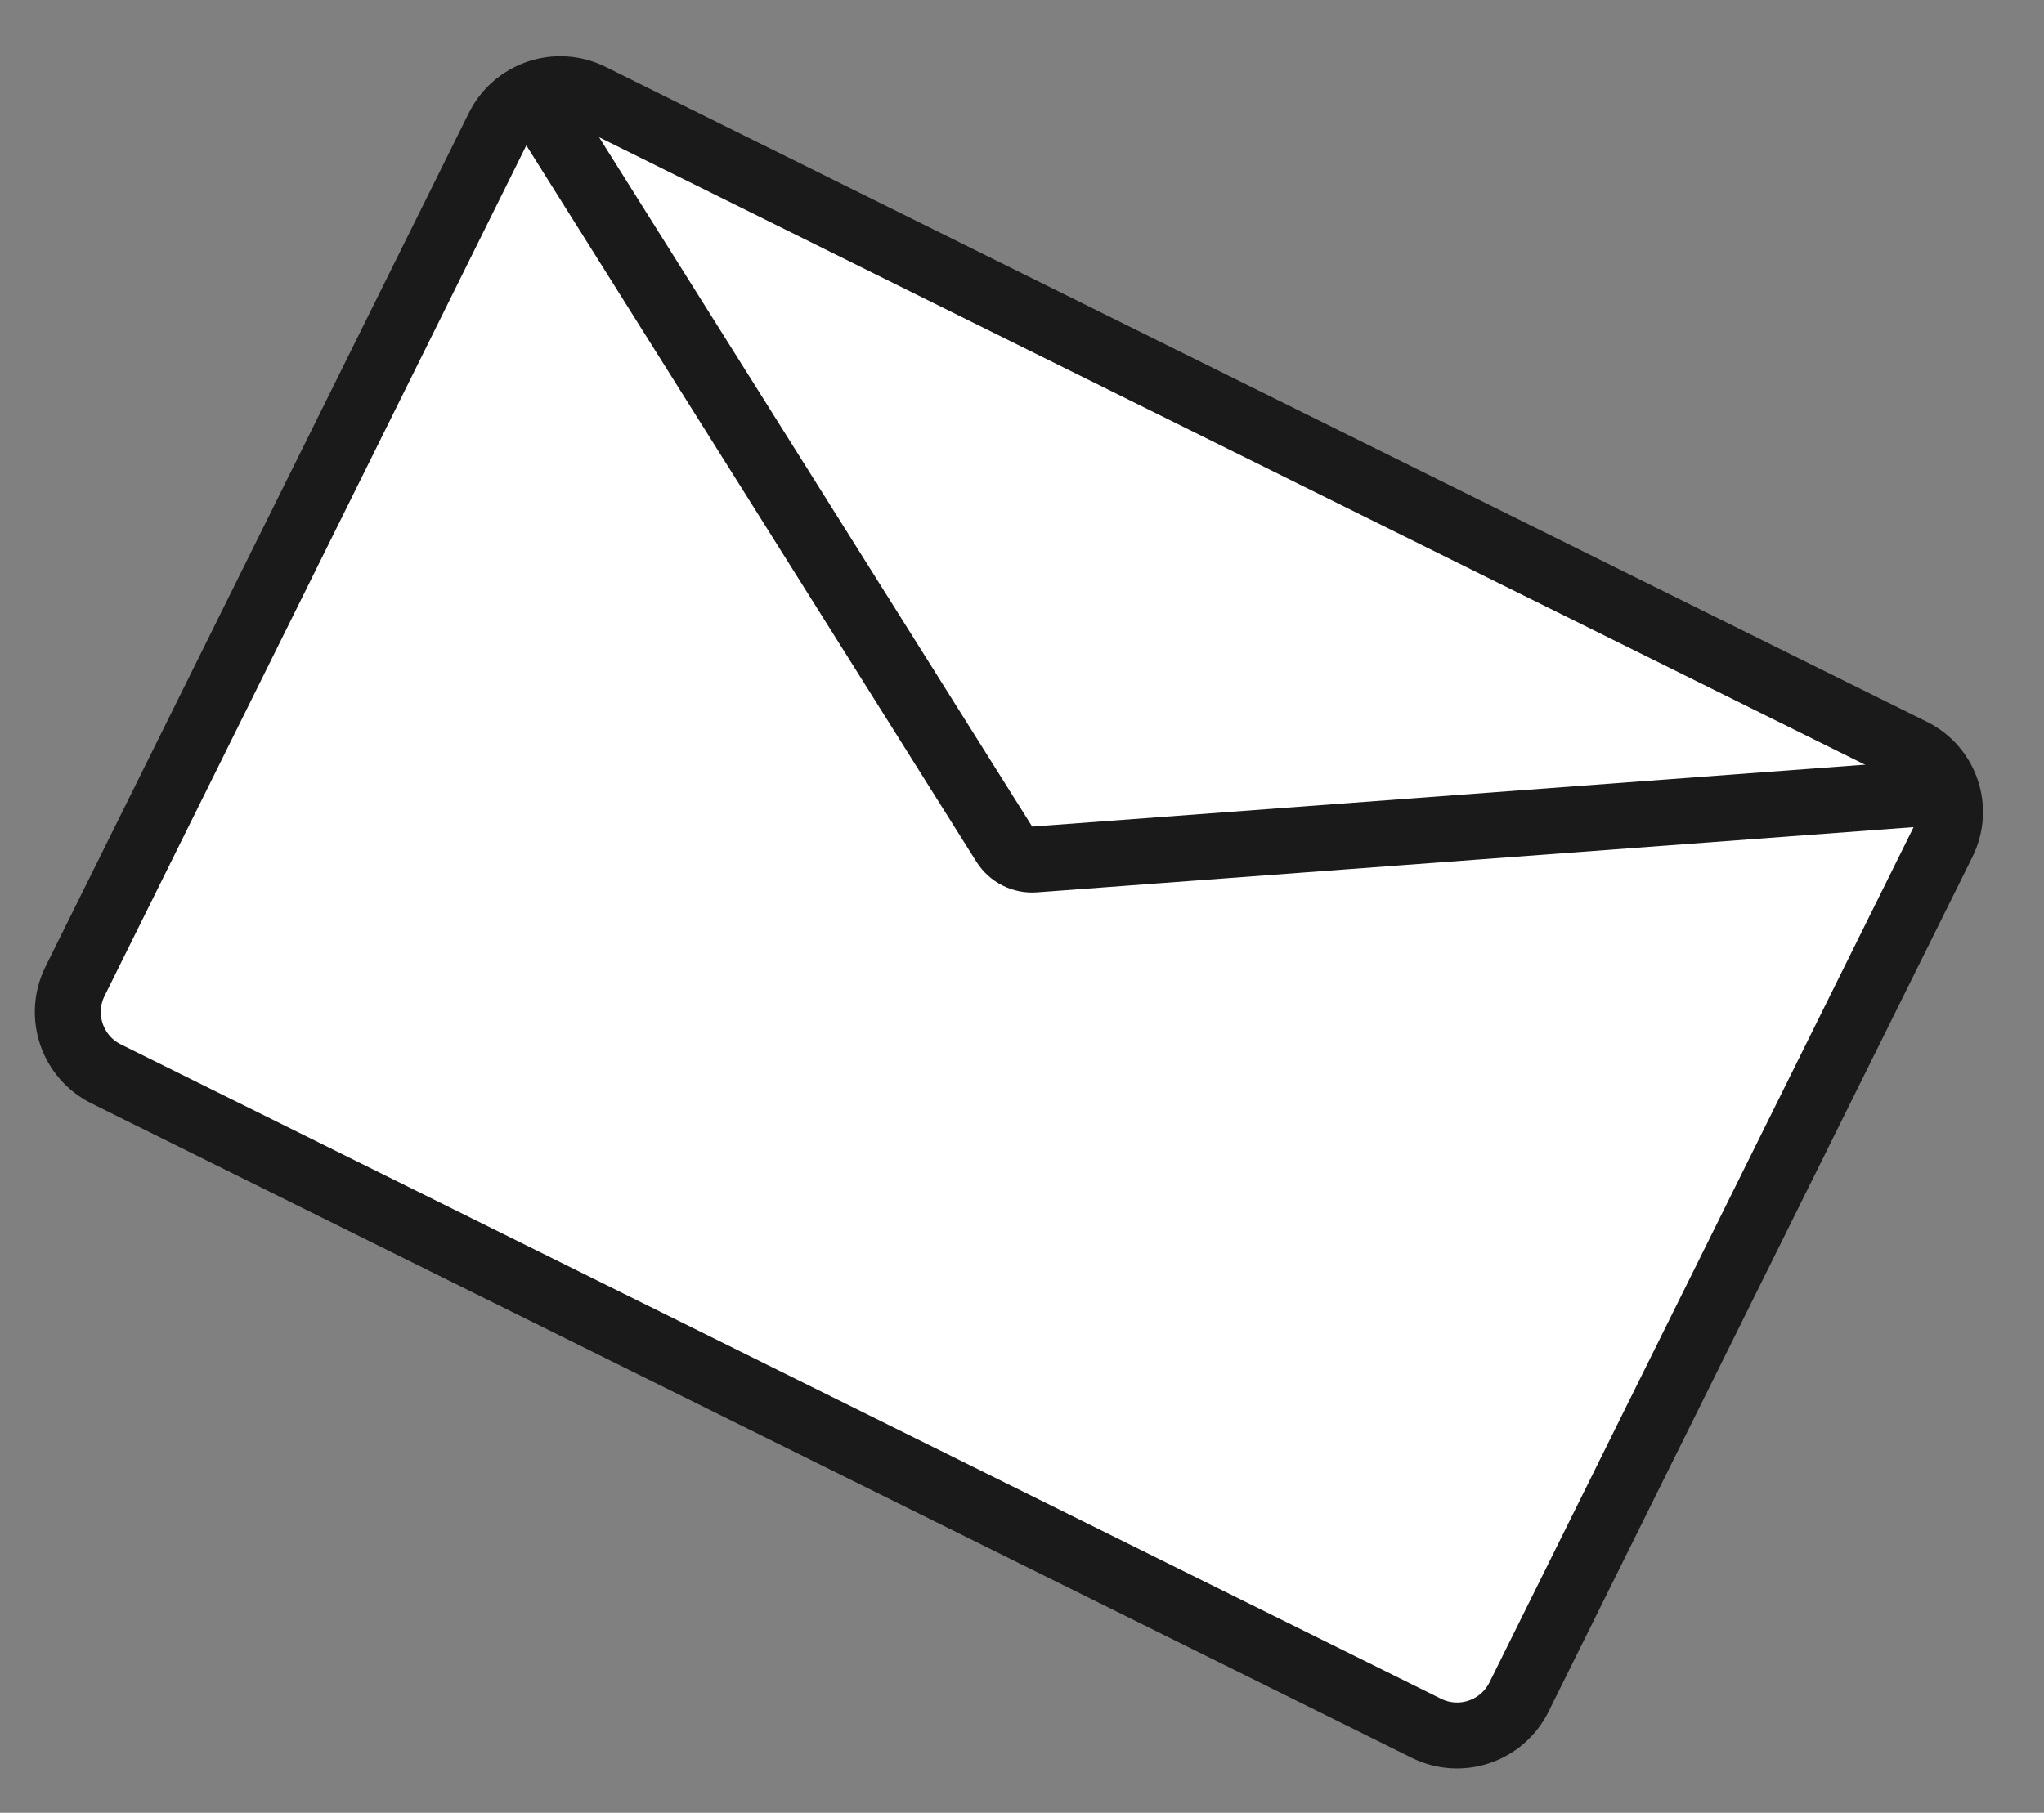
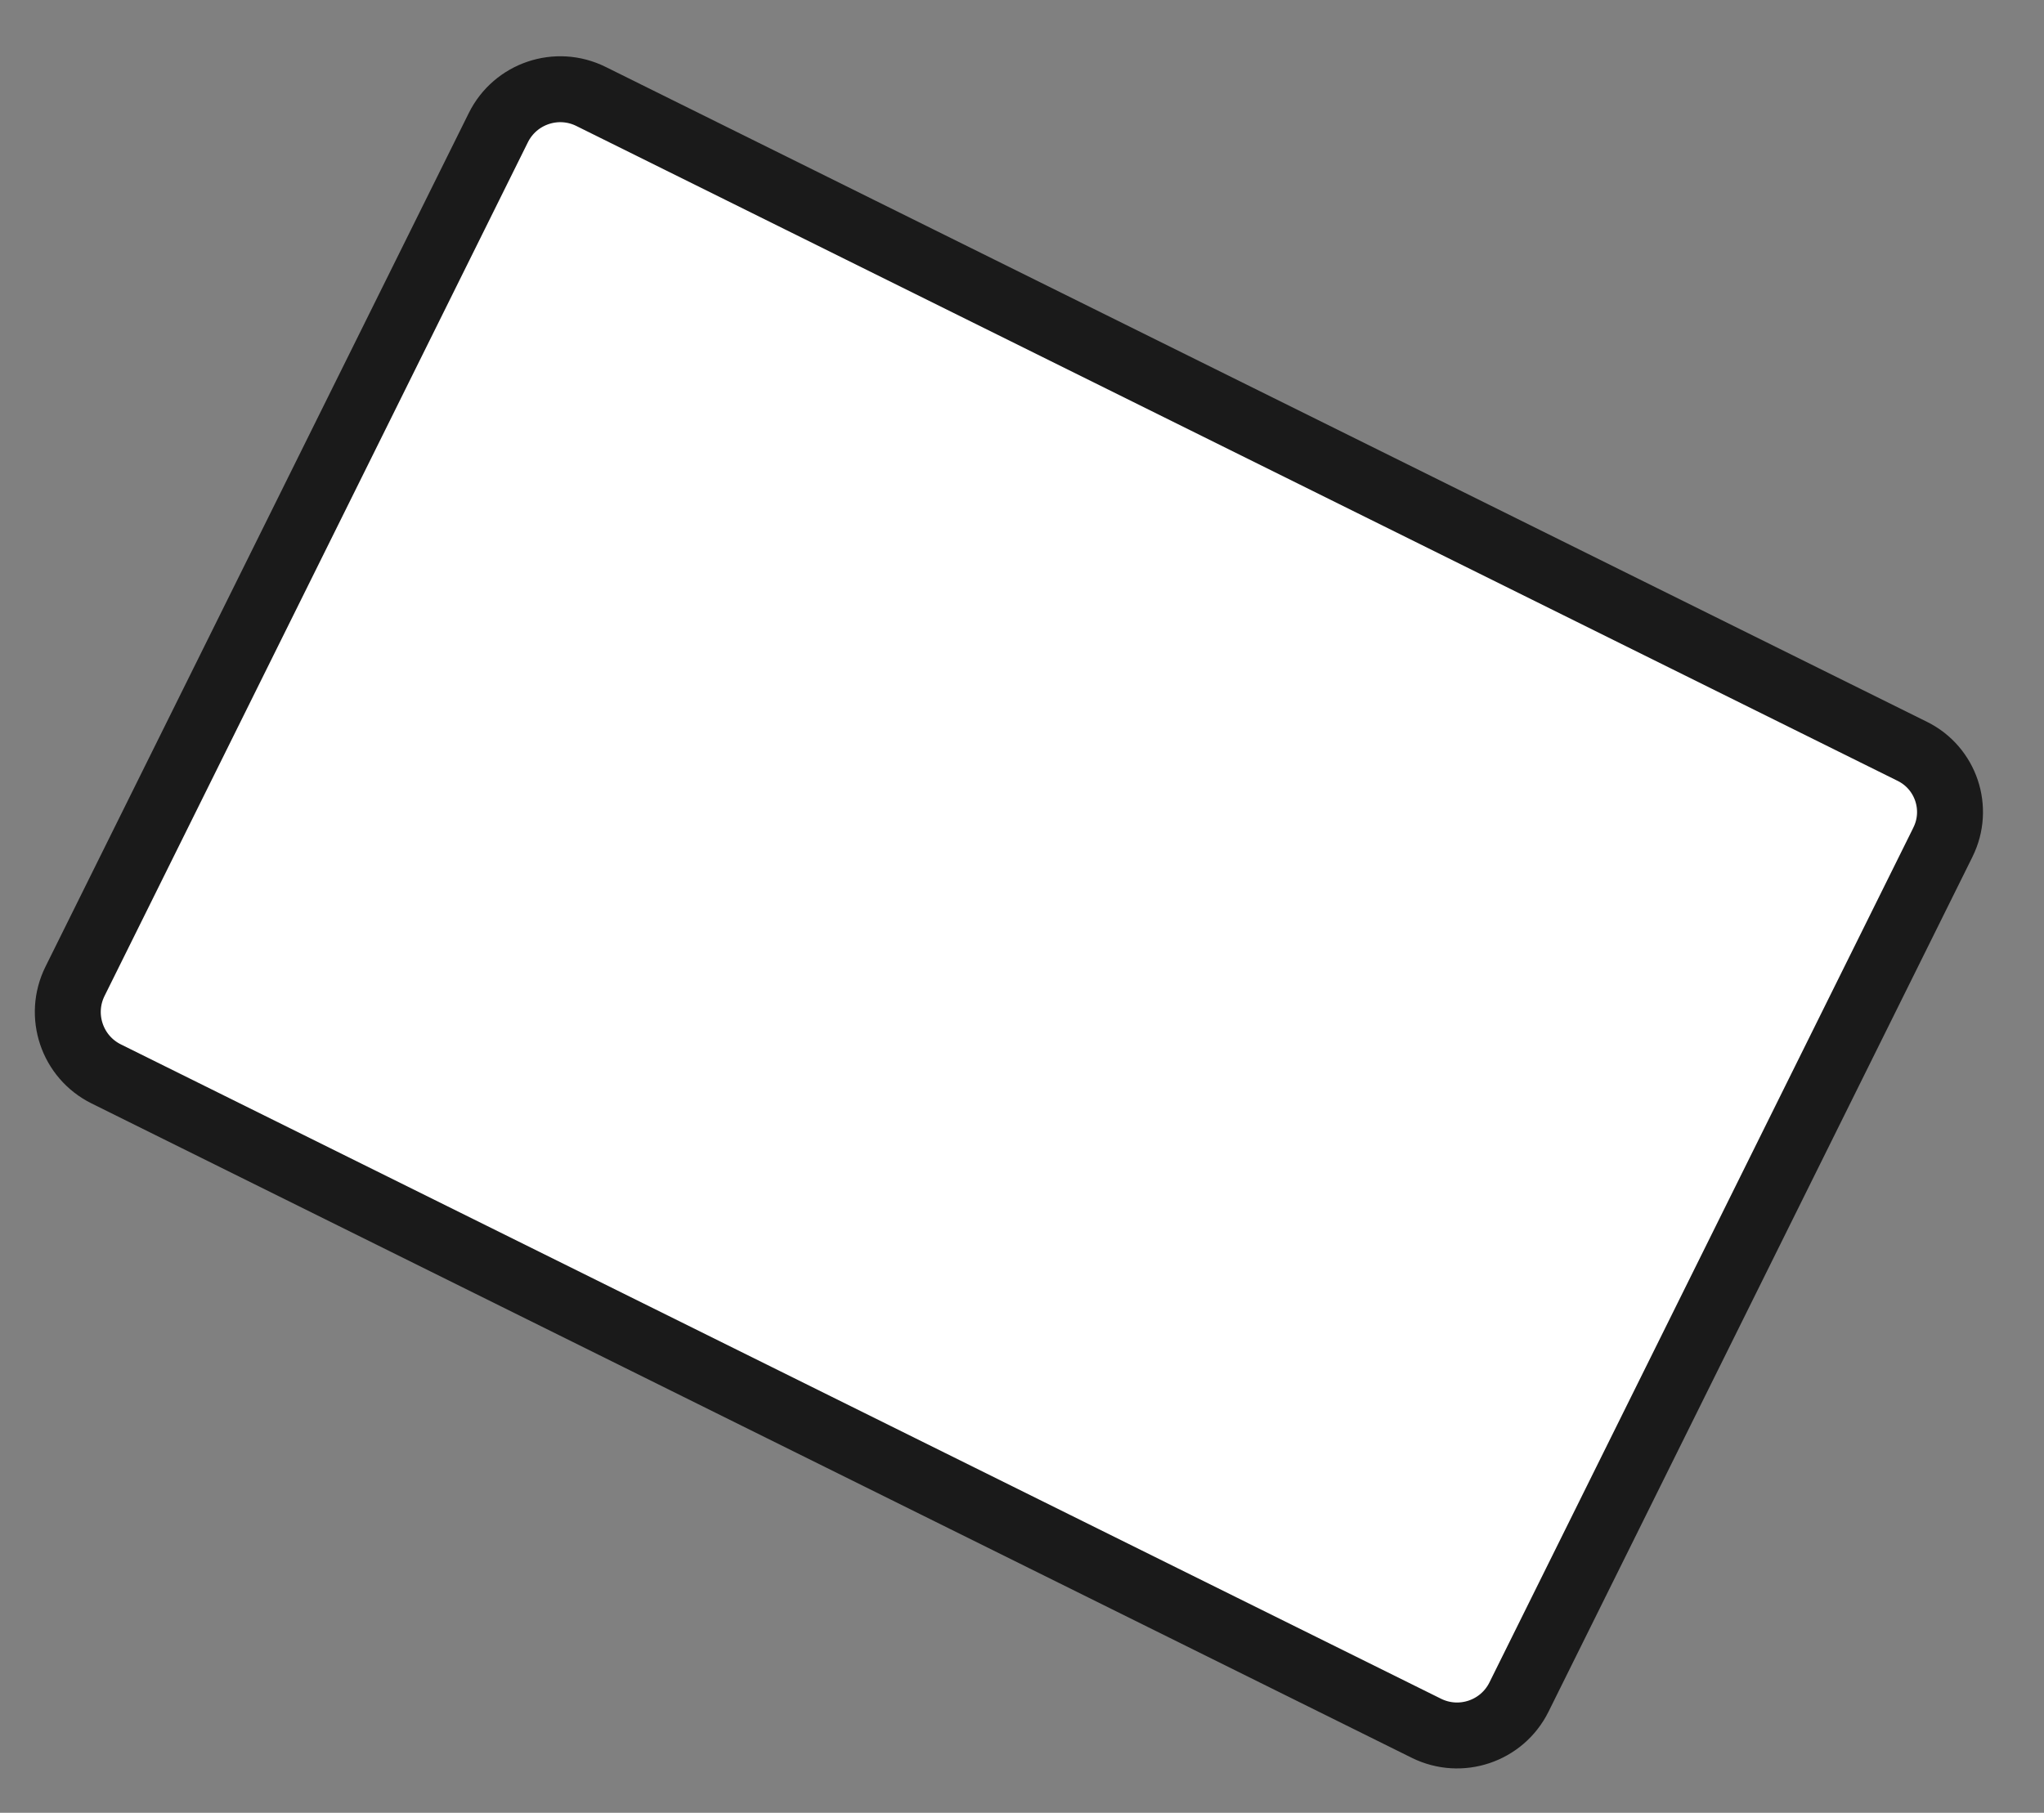
<svg xmlns="http://www.w3.org/2000/svg" width="62" height="55" viewBox="0 0 62 55" fill="none">
  <rect x="0" y="0" width="62" height="55" fill="#808080" stroke="none" />
  <path d="M3.223 32.583L22.97 42.374L35.28 48.477L43.265 52.435C44.303 52.95 45.561 52.526 46.075 51.488L48.827 45.938L49.744 44.088L58.916 25.589L58.935 25.549C59.439 24.533 59.024 23.301 58.008 22.797L26.093 6.975L24.27 6.071L17.926 2.926C16.888 2.411 15.63 2.836 15.116 3.873L2.275 29.773C1.761 30.811 2.185 32.069 3.223 32.583Z" fill="white" stroke="#1A1A1A" stroke-width="2" />
-   <path d="M16.234 2.959L30.463 25.612C30.66 25.925 31.013 26.104 31.382 26.076L58.756 24.04" stroke="#1A1A1A" stroke-width="2" />
</svg>